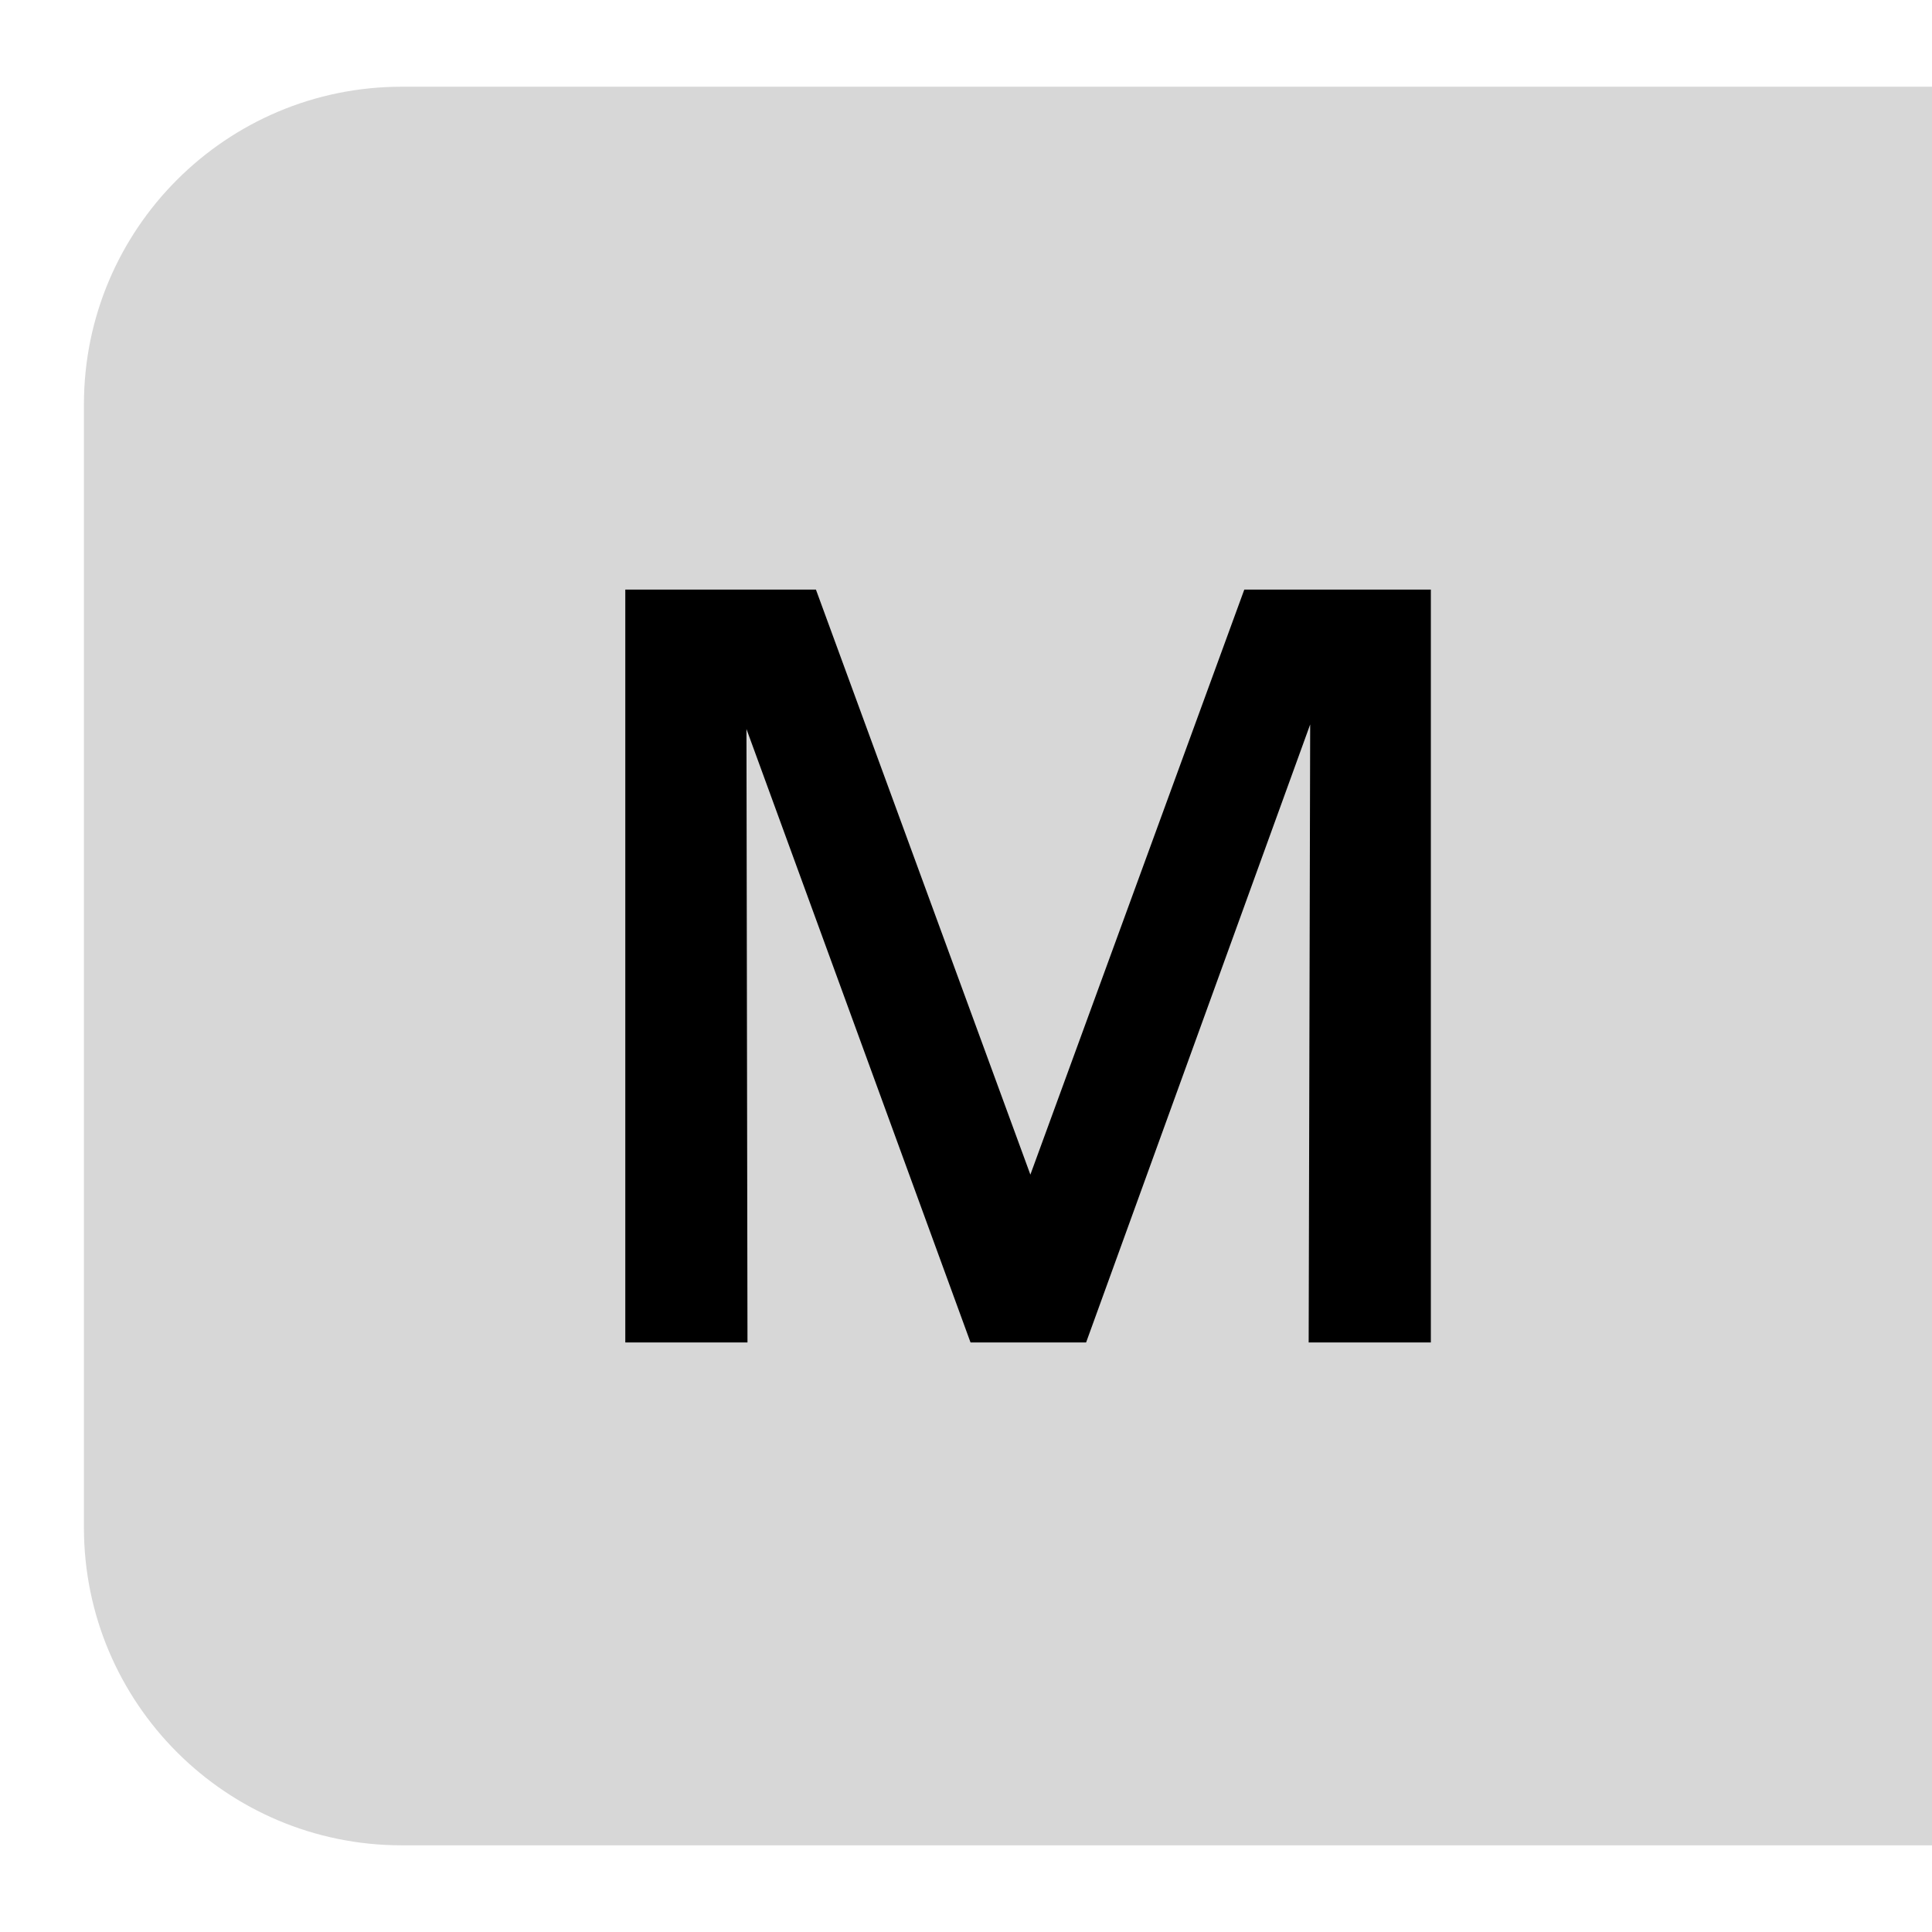
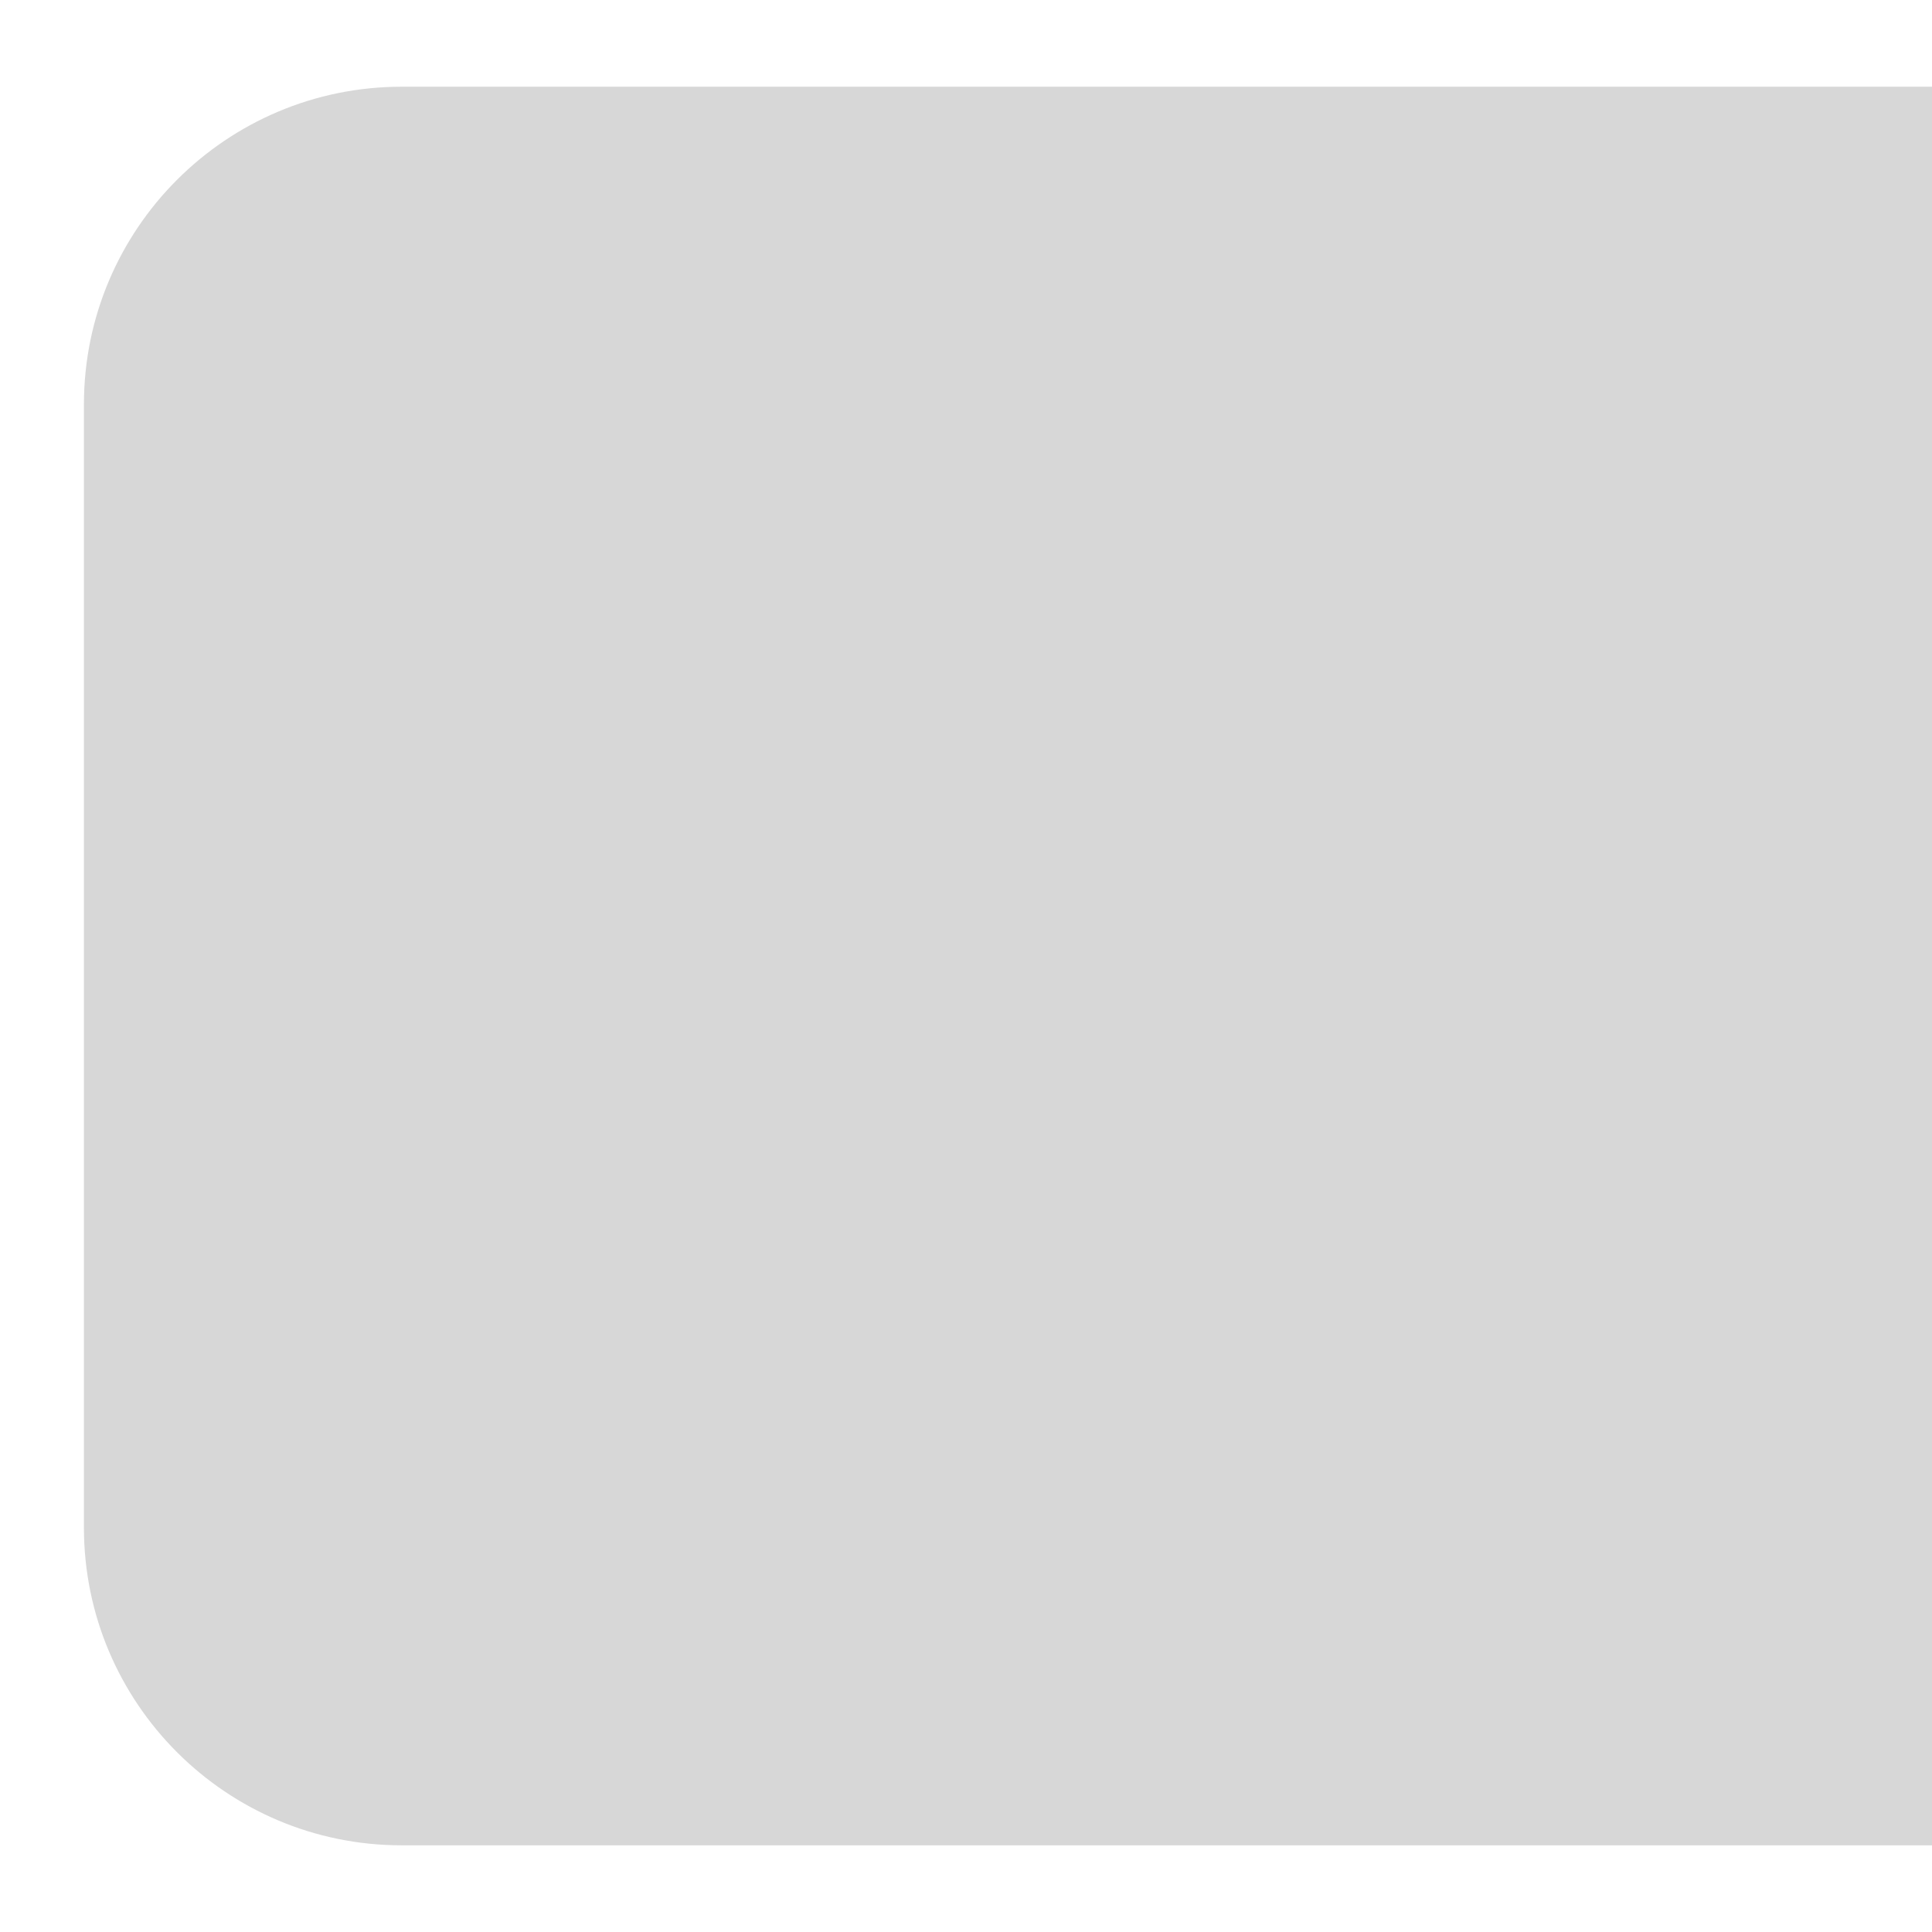
<svg xmlns="http://www.w3.org/2000/svg" viewBox="0 0 512 512" version="1.1" id="Capa_1">
  <defs>
    <style>
      .st0 {
        fill: #d7d7d7;
      }
    </style>
  </defs>
  <path d="M512,22.98H106.47c-46.52,0-84.23,37.71-84.23,84.23v297.59c0,46.52,37.71,84.23,84.23,84.23h405.53V22.98Z" class="st0" />
-   <path d="M165.71,156.25h50.52l56.83,155.04,56.69-155.04h49.44v199.51h-32.38l.4-163.77-59.38,163.77h-30.63l-59.38-162.56.27,162.56h-32.38v-199.51Z" />
</svg>